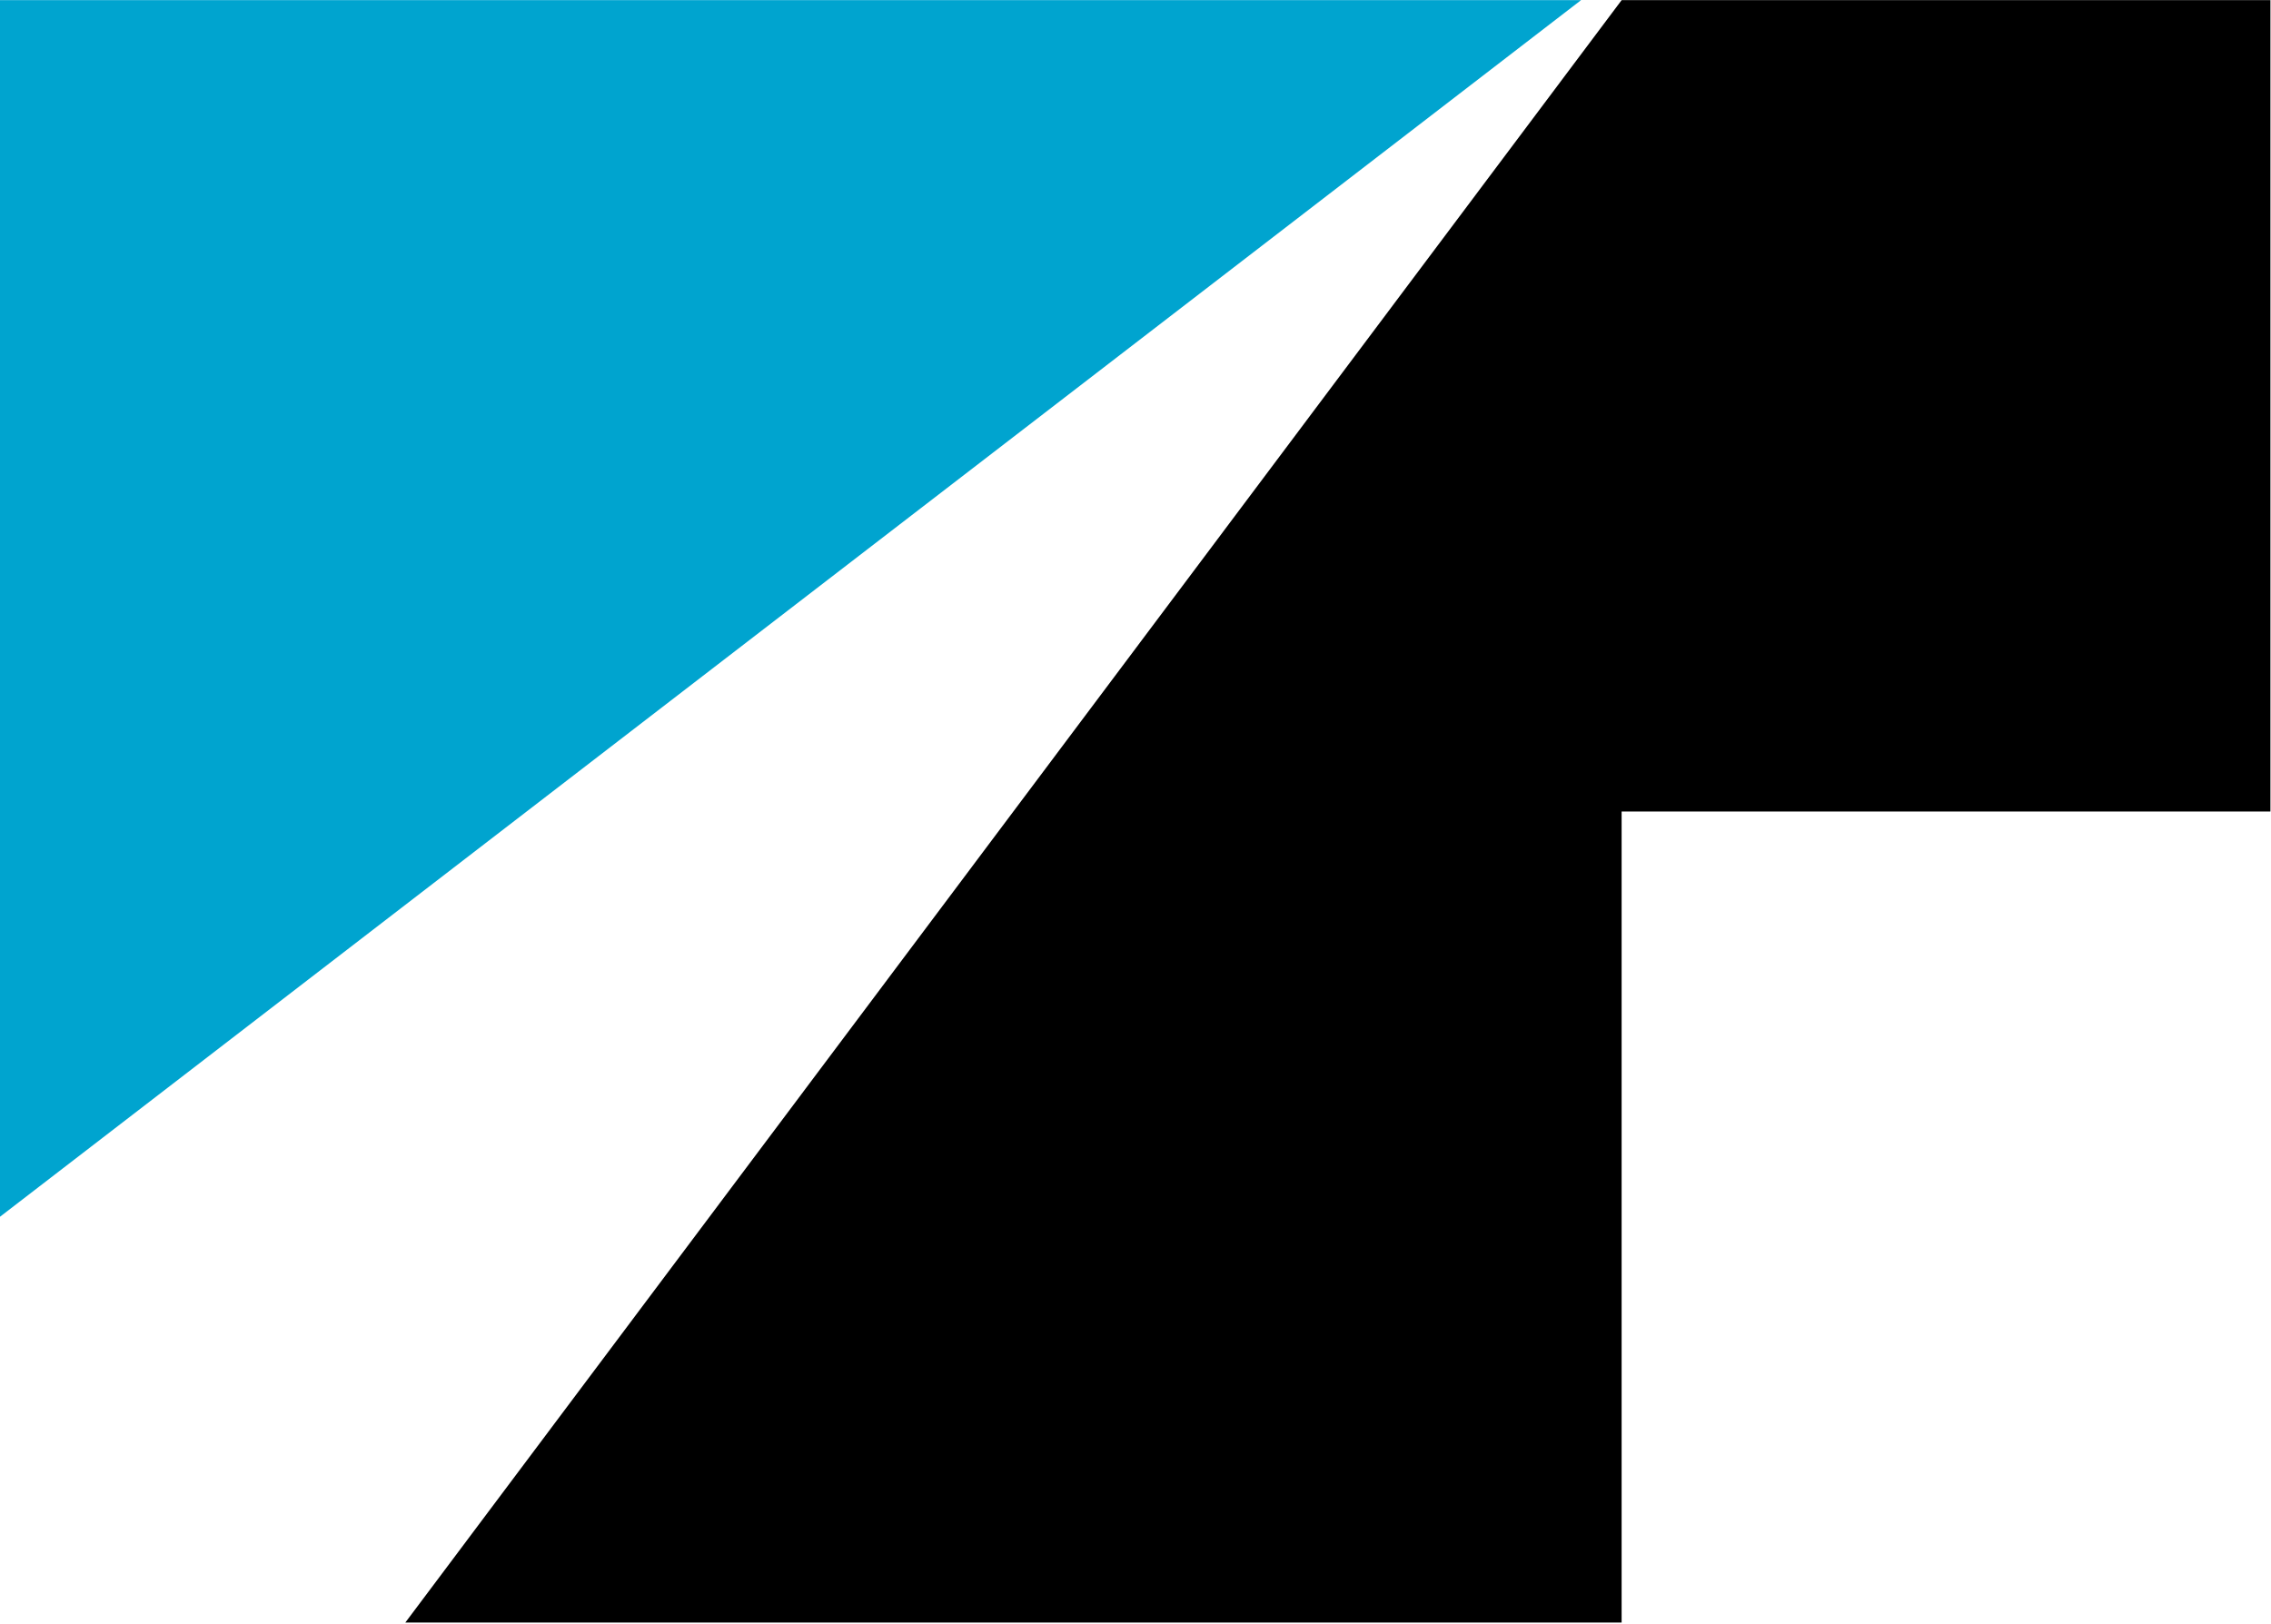
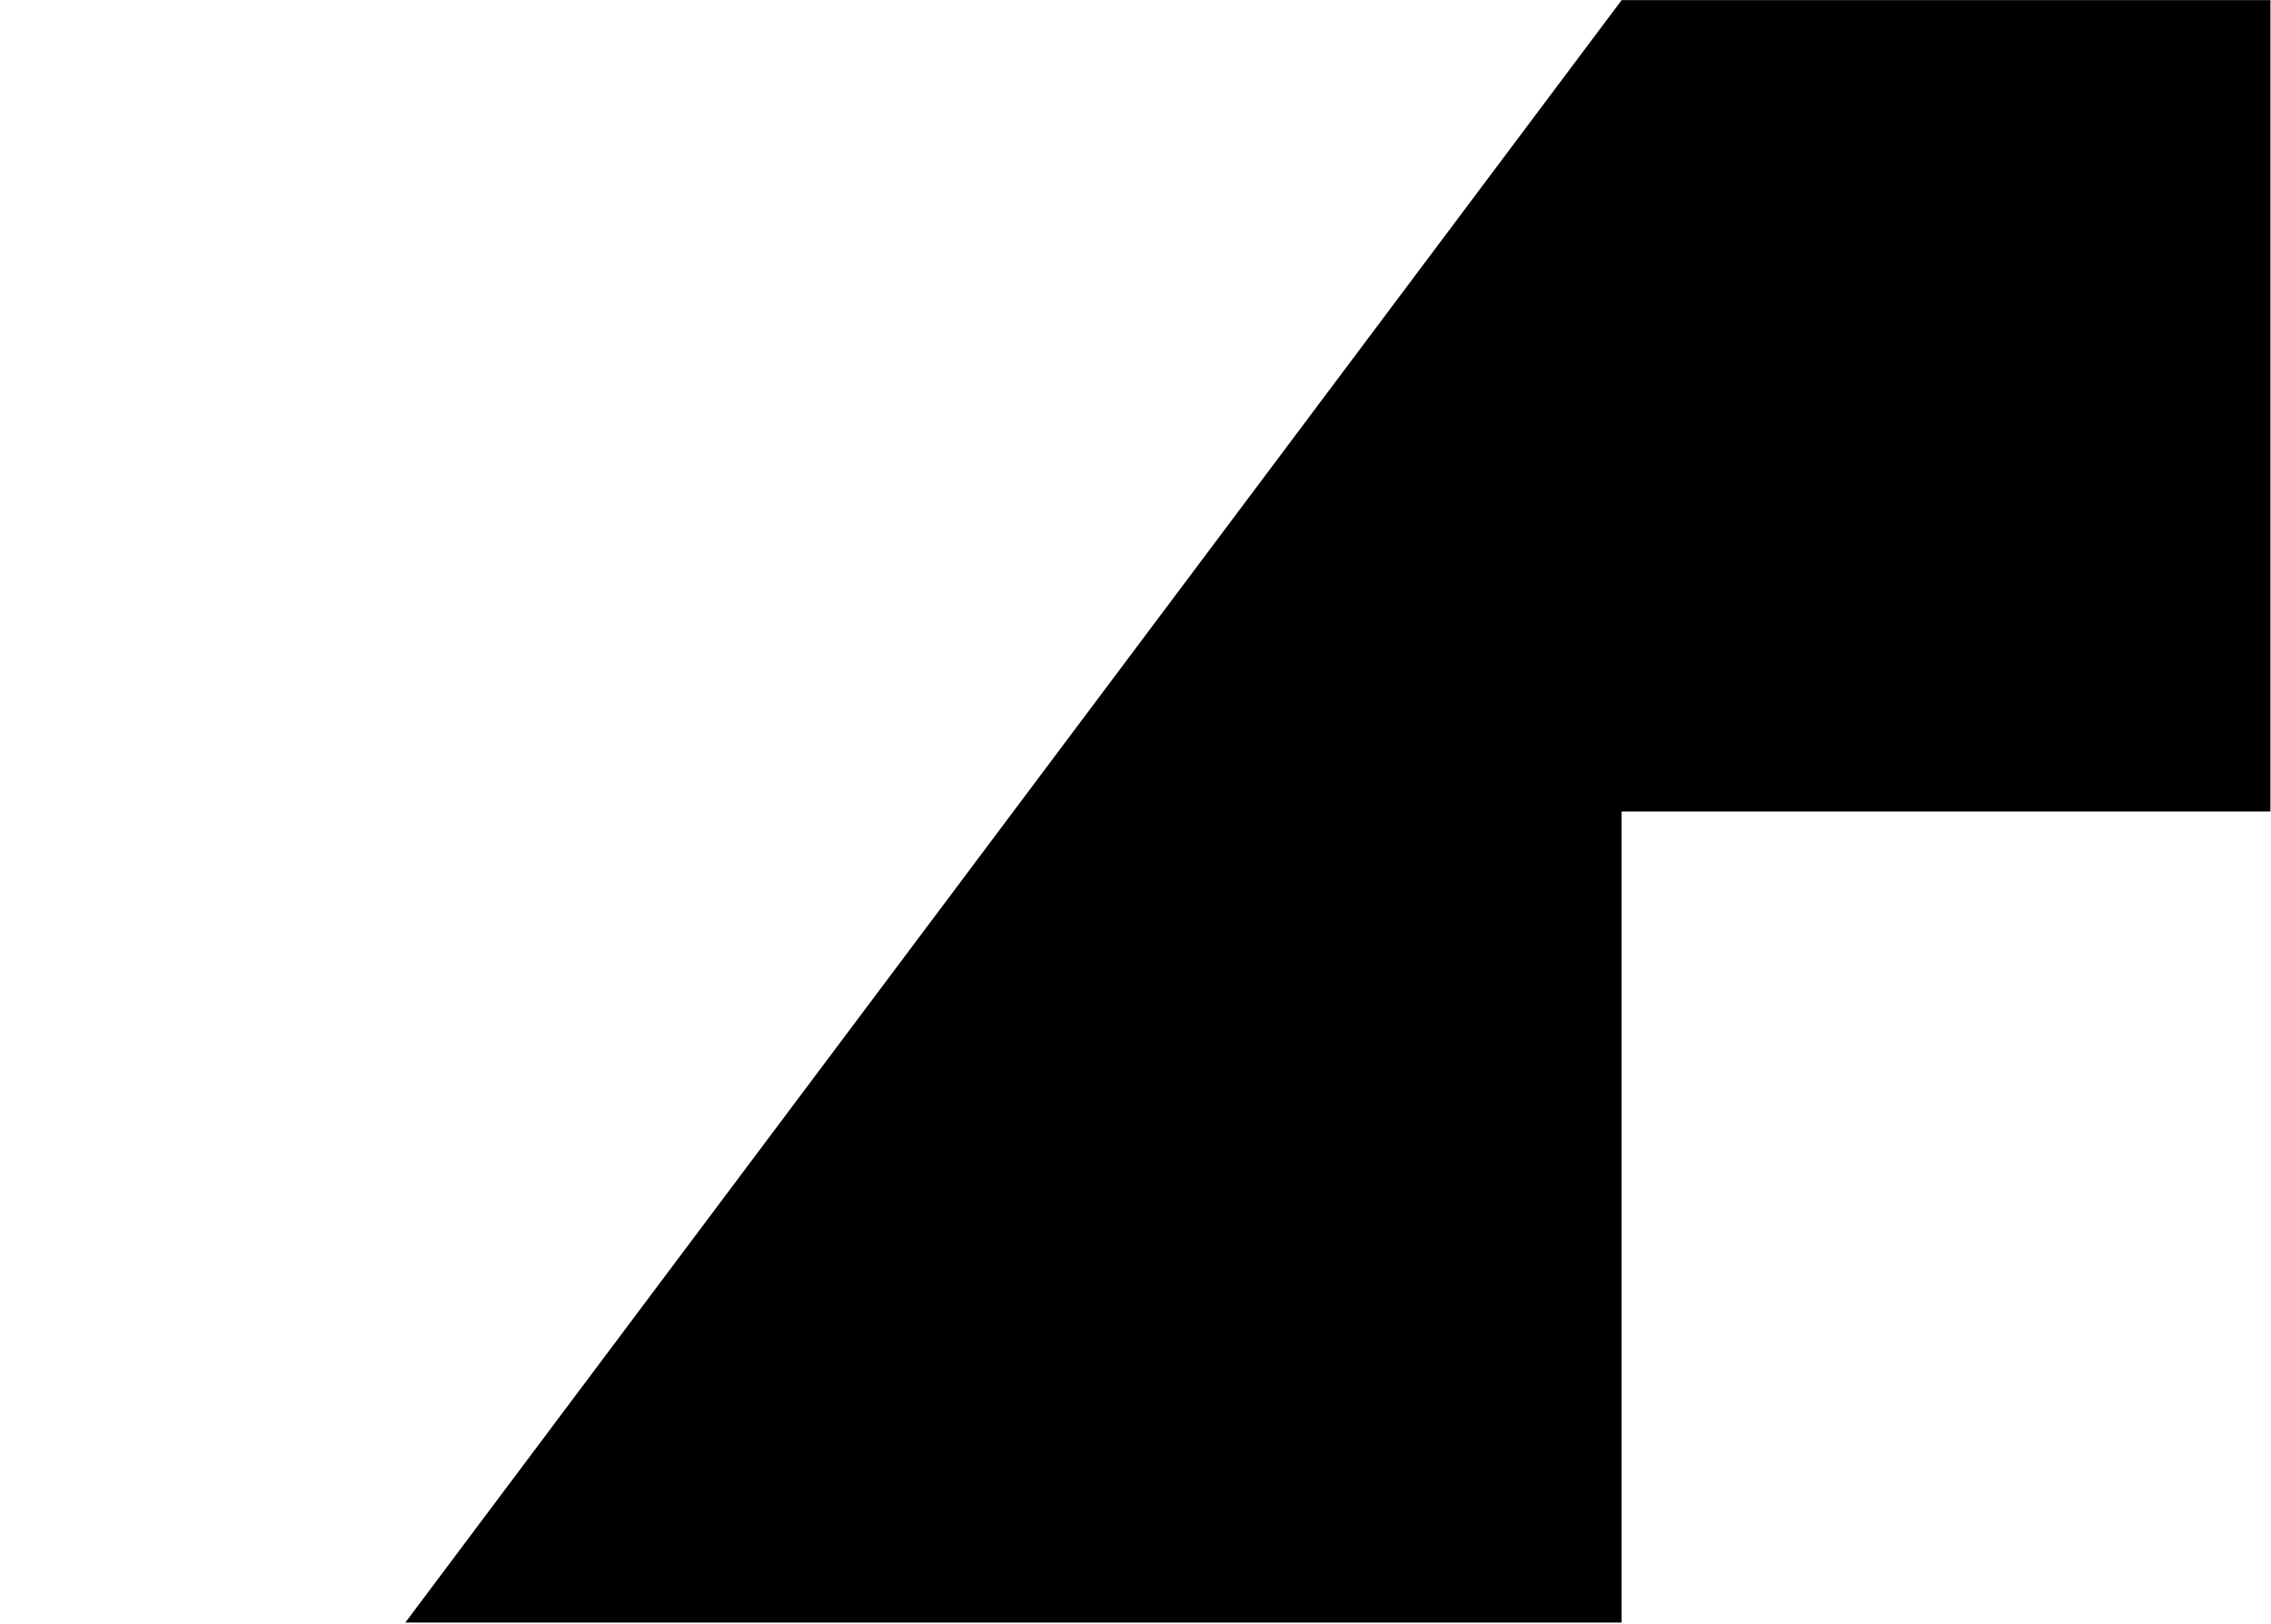
<svg xmlns="http://www.w3.org/2000/svg" version="1.2" viewBox="0 0 1551 1109" width="1551" height="1109">
  <style>.a{fill:#00a4cf}</style>
-   <path d="m276.8 1108.3h830.7v-554h443.1v-554.2h-443.1z" />
-   <path class="a" d="m0 831.1l1079.8-831h-1079.8z" />
+   <path d="m276.8 1108.3h830.7v-554h443.1v-554.2h-443.1" />
</svg>